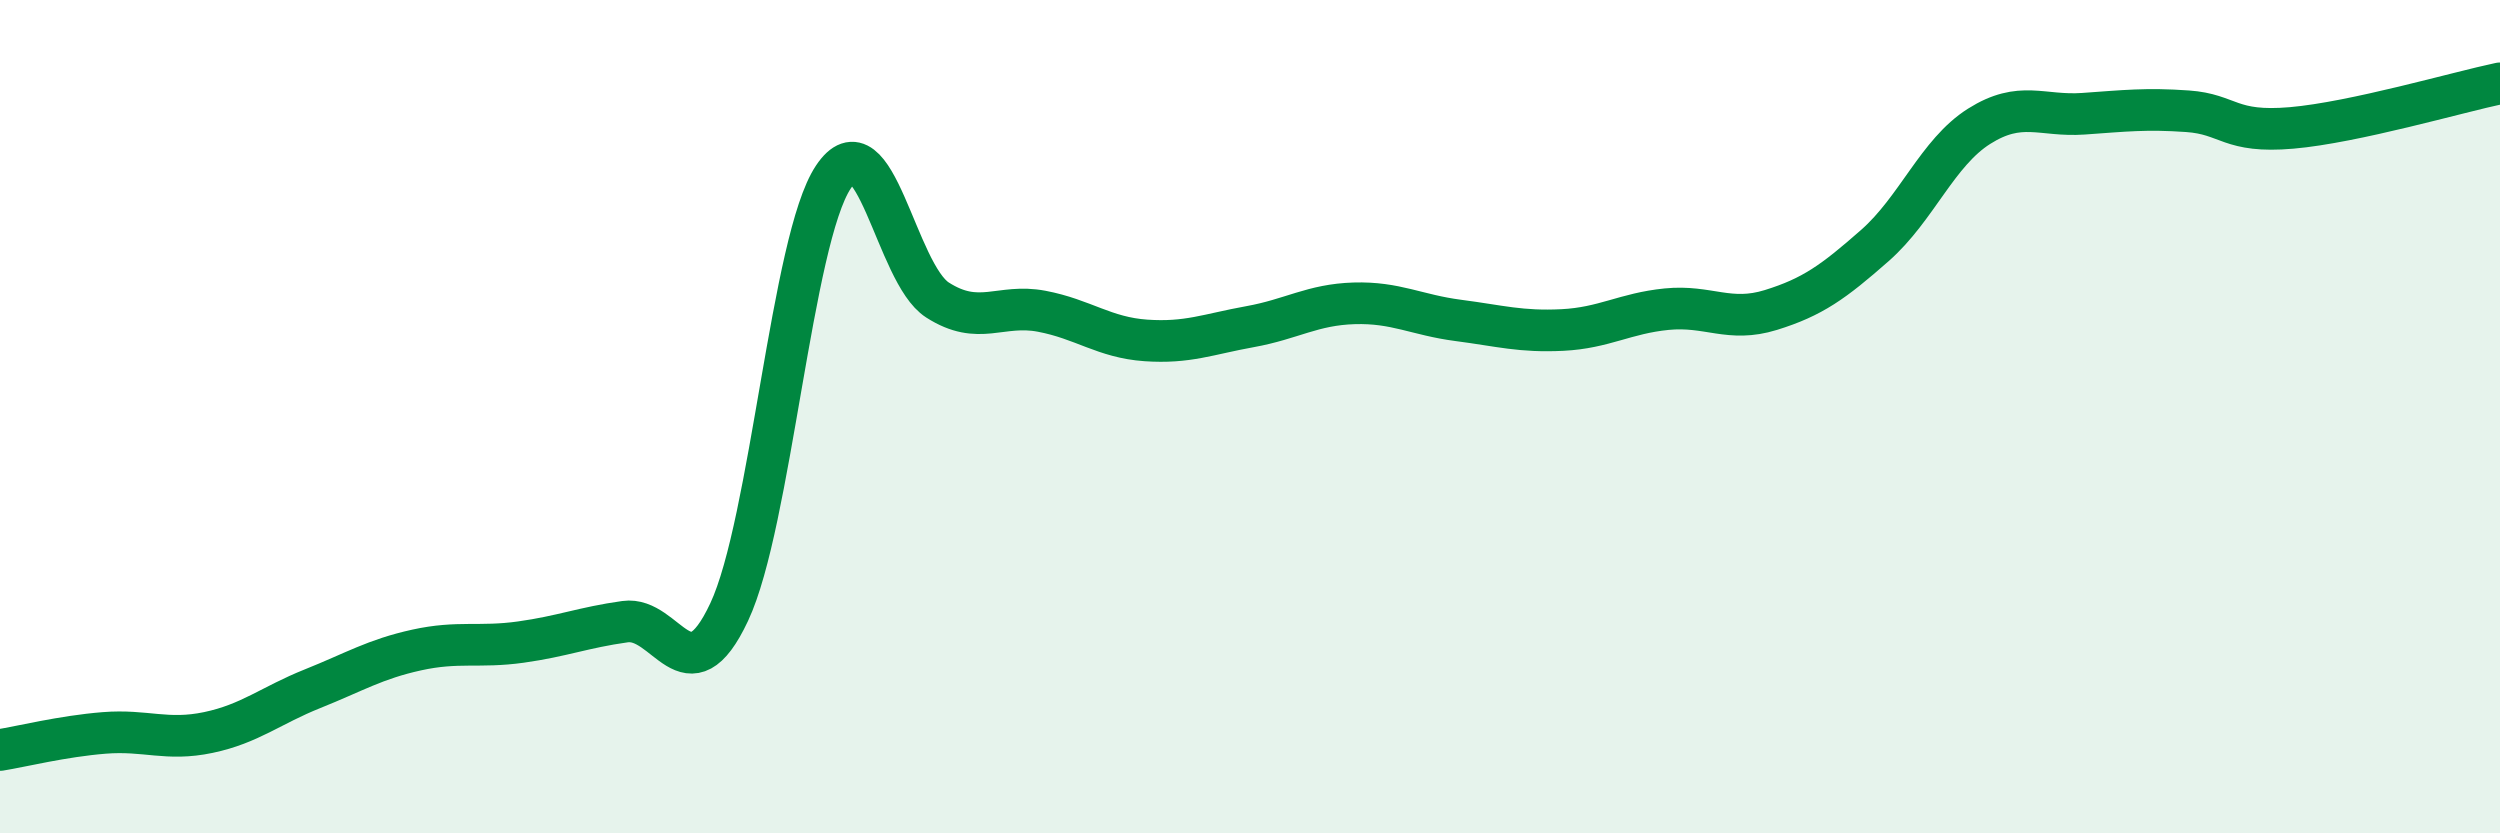
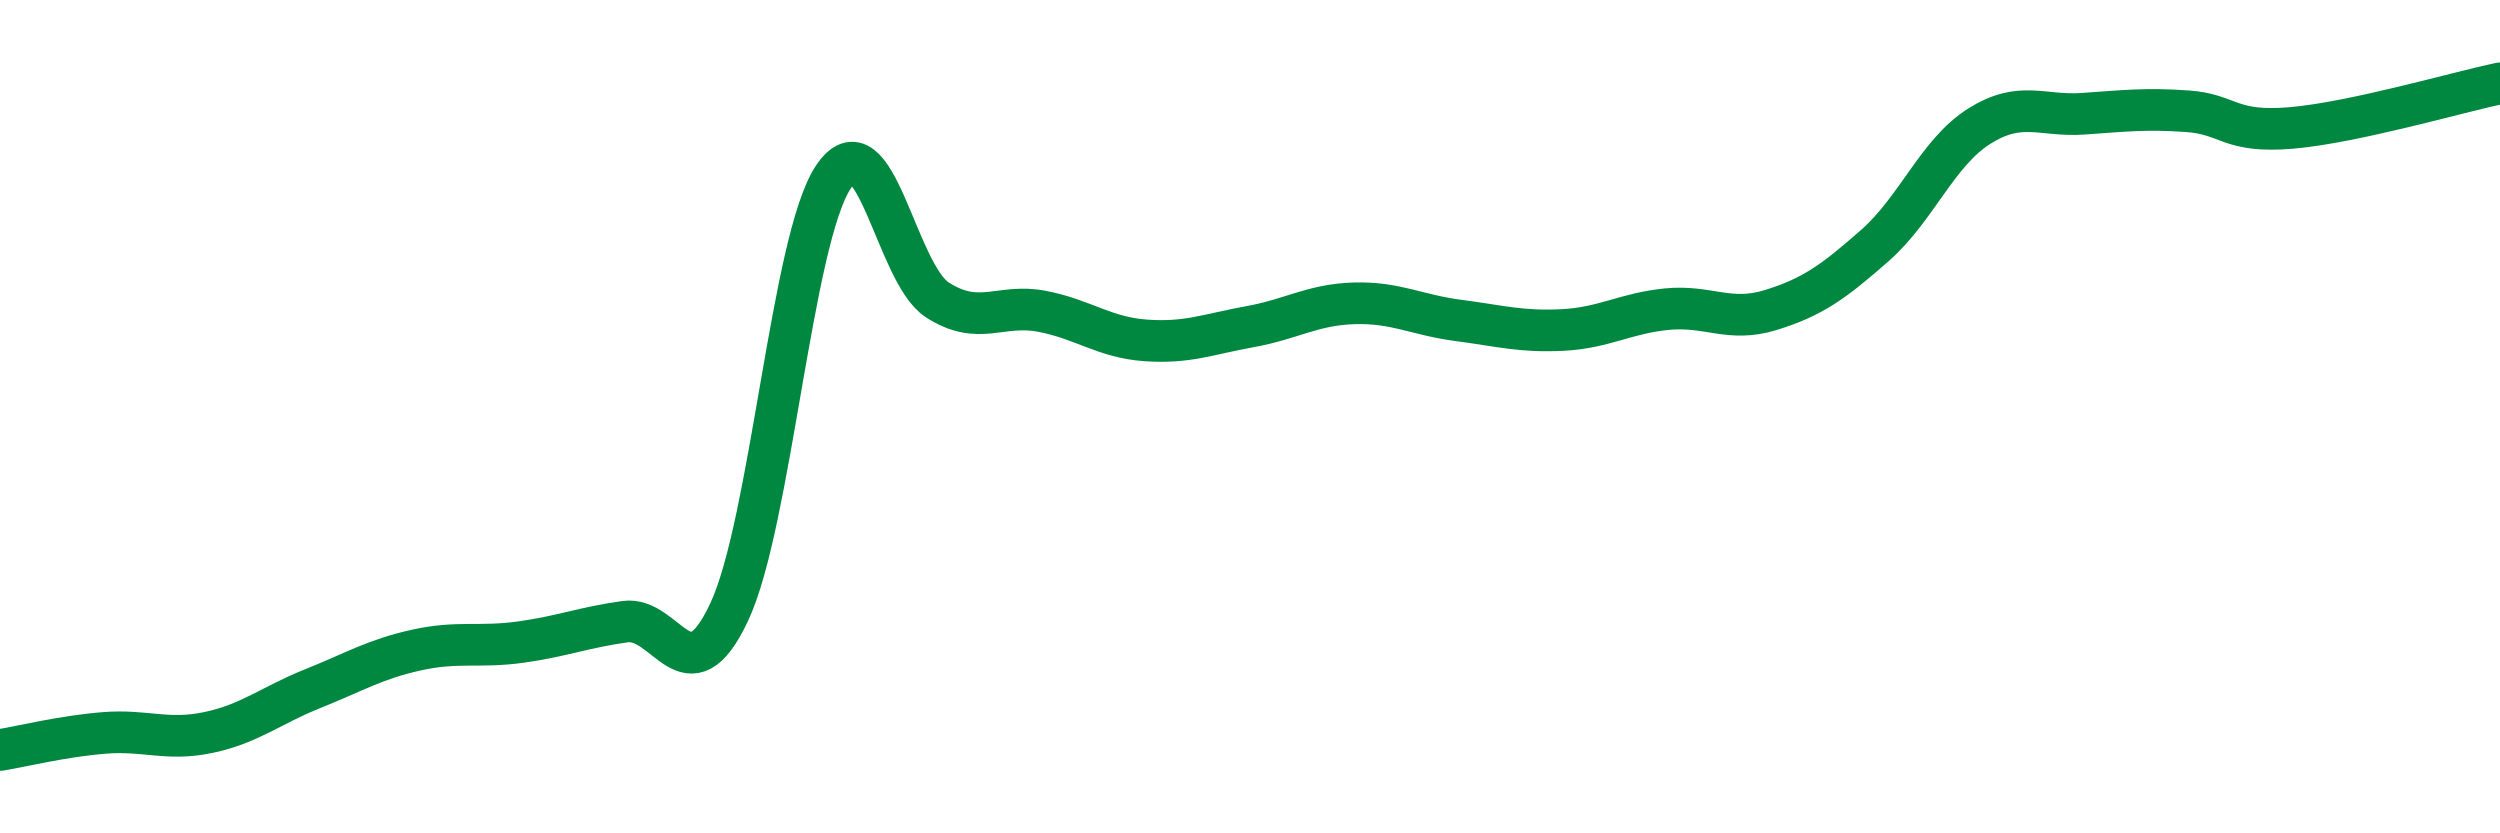
<svg xmlns="http://www.w3.org/2000/svg" width="60" height="20" viewBox="0 0 60 20">
-   <path d="M 0,18 C 0.5,17.92 1.5,17.67 2.5,17.59 C 3.5,17.51 4,17.79 5,17.58 C 6,17.37 6.5,16.93 7.5,16.53 C 8.5,16.13 9,15.82 10,15.6 C 11,15.38 11.5,15.55 12.5,15.41 C 13.5,15.27 14,15.06 15,14.92 C 16,14.78 16.5,16.82 17.5,14.69 C 18.5,12.56 19,5.75 20,4.25 C 21,2.75 21.5,6.56 22.5,7.2 C 23.5,7.84 24,7.28 25,7.47 C 26,7.66 26.5,8.1 27.5,8.17 C 28.5,8.24 29,8.02 30,7.84 C 31,7.66 31.5,7.31 32.5,7.28 C 33.5,7.25 34,7.56 35,7.69 C 36,7.82 36.5,7.97 37.5,7.92 C 38.5,7.87 39,7.52 40,7.42 C 41,7.32 41.5,7.75 42.5,7.44 C 43.5,7.13 44,6.77 45,5.89 C 46,5.01 46.5,3.66 47.5,3.03 C 48.5,2.4 49,2.8 50,2.73 C 51,2.66 51.5,2.6 52.5,2.67 C 53.5,2.74 53.5,3.2 55,3.07 C 56.5,2.94 59,2.21 60,2L60 20L0 20Z" fill="#008740" opacity="0.1" stroke-linecap="round" stroke-linejoin="round" />
  <path d="M 0,18 C 0.5,17.92 1.5,17.67 2.5,17.59 C 3.5,17.51 4,17.79 5,17.58 C 6,17.37 6.5,16.93 7.5,16.53 C 8.5,16.13 9,15.82 10,15.6 C 11,15.38 11.5,15.55 12.5,15.41 C 13.5,15.27 14,15.06 15,14.92 C 16,14.78 16.5,16.82 17.5,14.69 C 18.5,12.56 19,5.75 20,4.25 C 21,2.75 21.5,6.56 22.5,7.2 C 23.5,7.84 24,7.28 25,7.47 C 26,7.66 26.5,8.1 27.5,8.17 C 28.5,8.24 29,8.02 30,7.84 C 31,7.66 31.5,7.31 32.5,7.28 C 33.5,7.25 34,7.56 35,7.69 C 36,7.82 36.5,7.97 37.5,7.92 C 38.5,7.87 39,7.52 40,7.42 C 41,7.32 41.5,7.75 42.5,7.44 C 43.5,7.13 44,6.77 45,5.89 C 46,5.01 46.5,3.66 47.5,3.03 C 48.5,2.4 49,2.8 50,2.73 C 51,2.66 51.5,2.6 52.5,2.67 C 53.5,2.74 53.5,3.2 55,3.07 C 56.5,2.94 59,2.21 60,2" stroke="#008740" stroke-width="1" fill="none" stroke-linecap="round" stroke-linejoin="round" />
</svg>